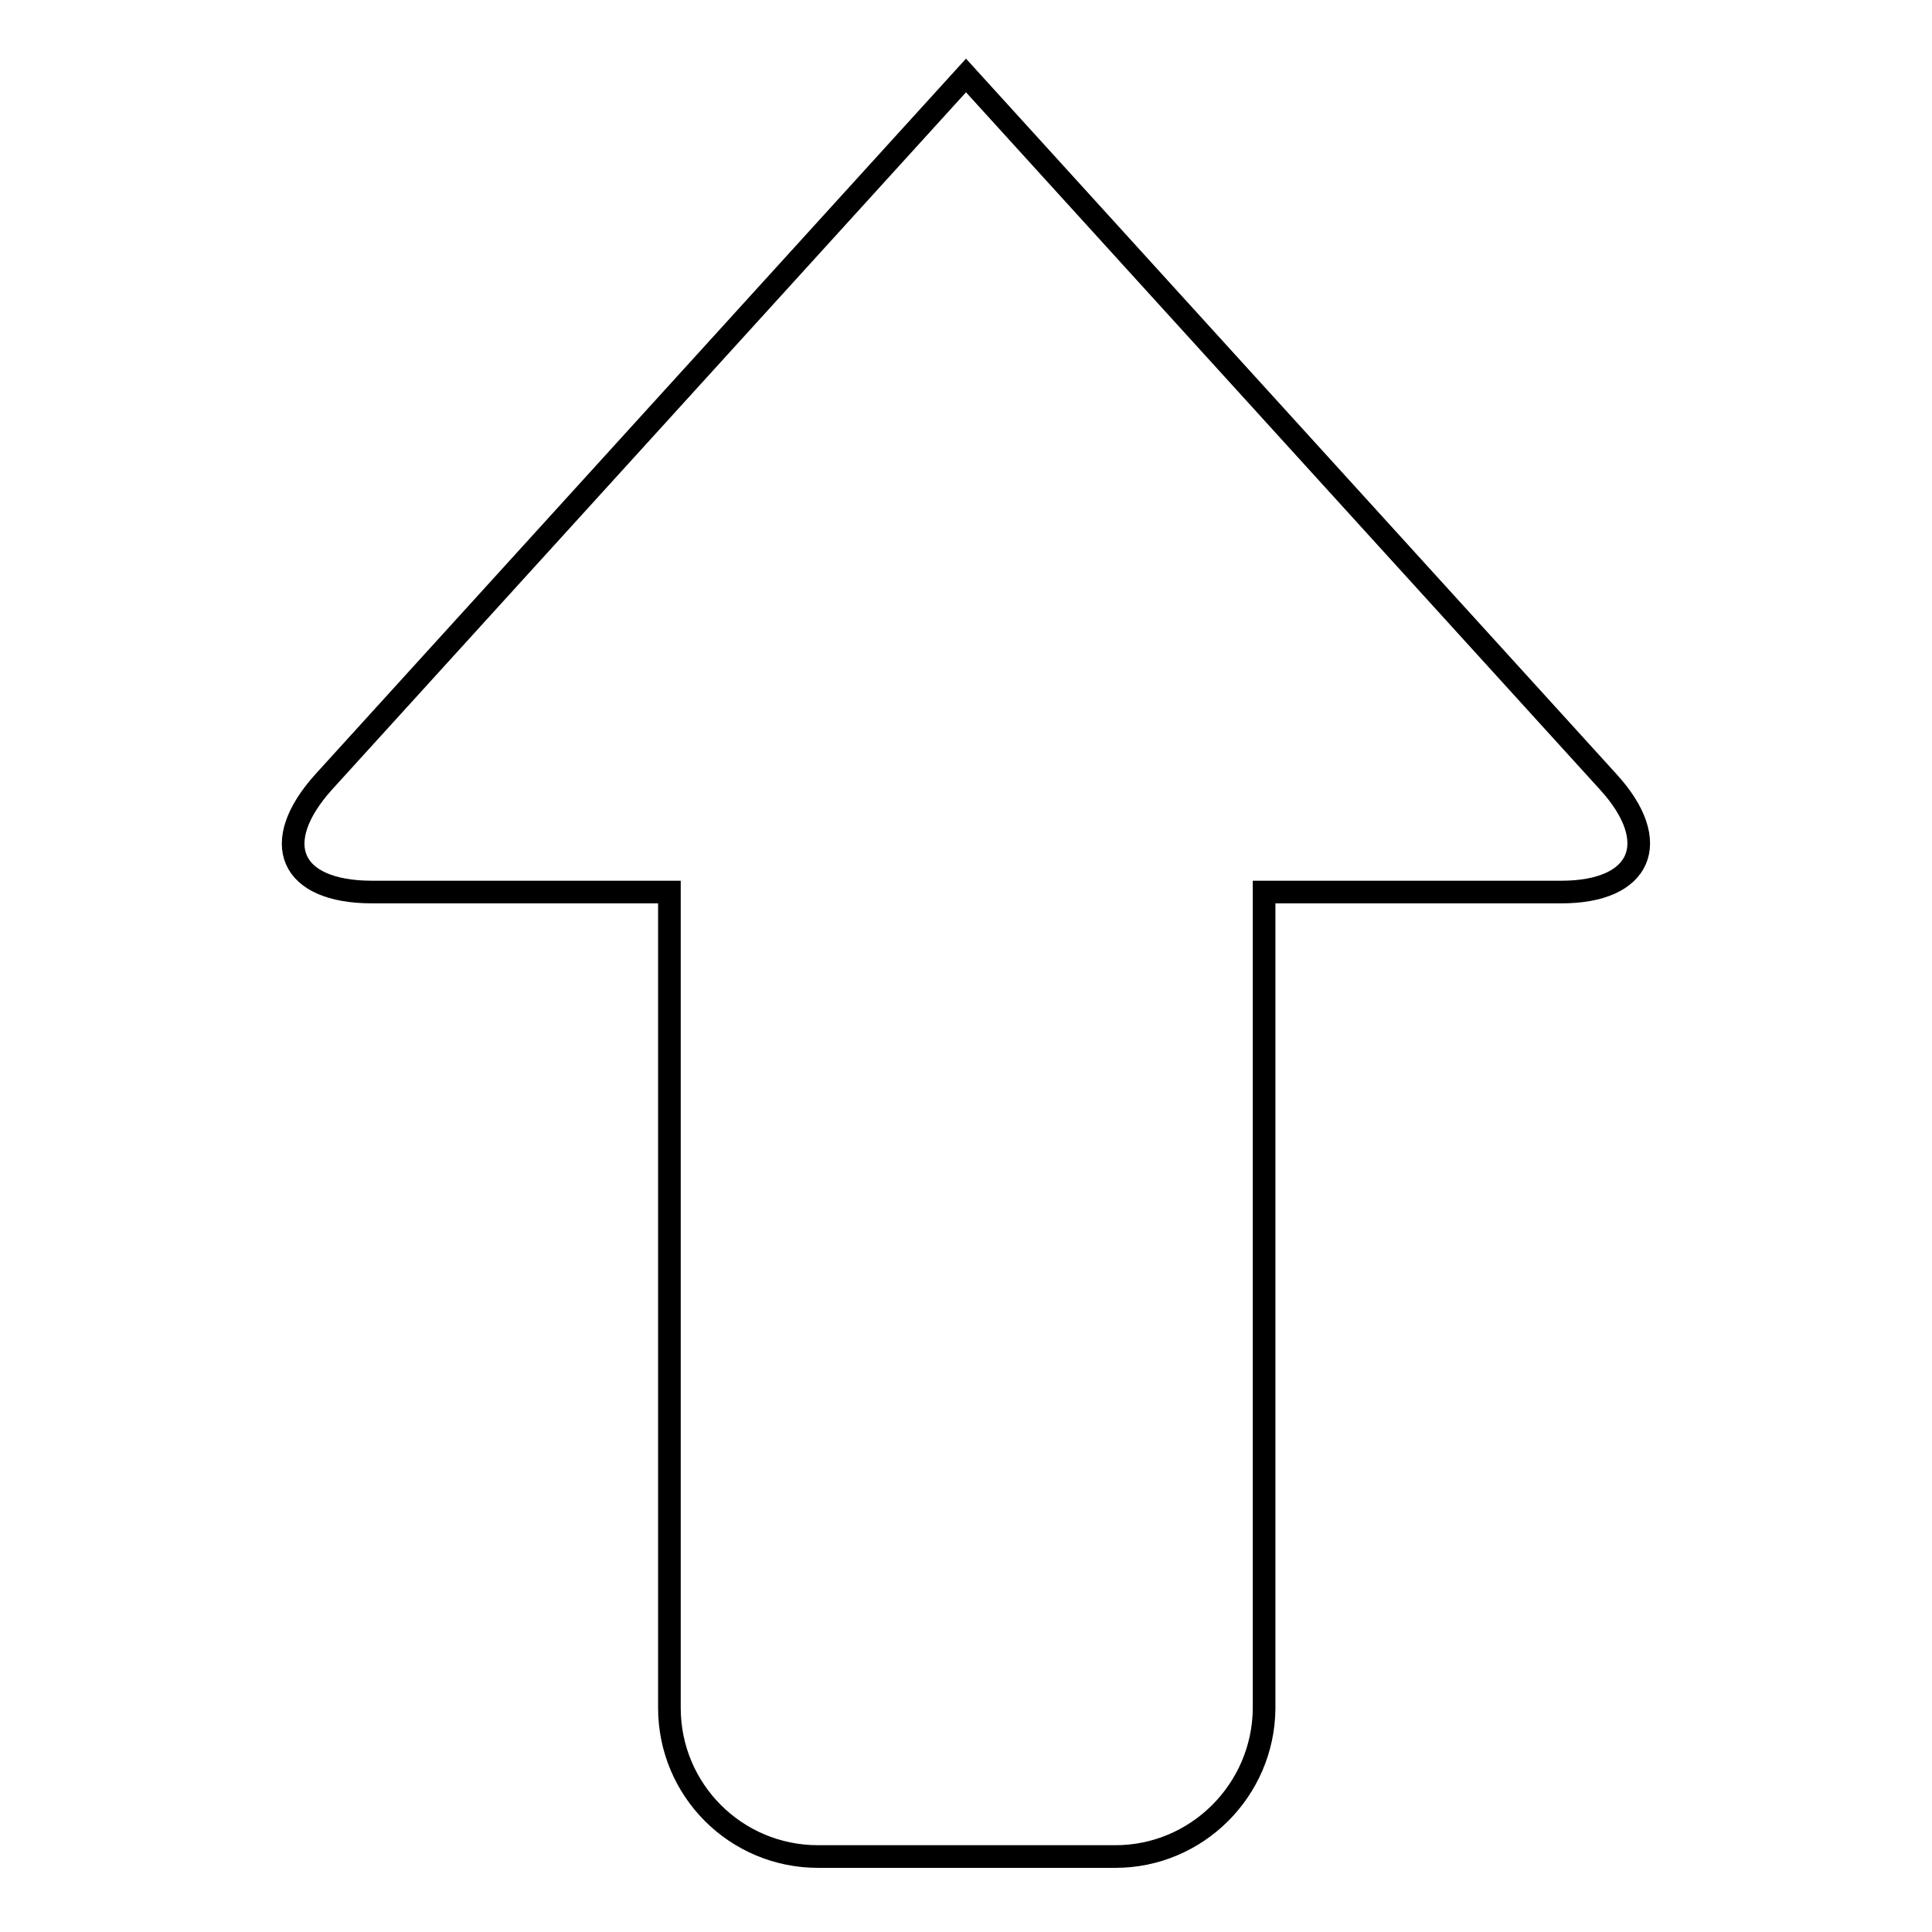
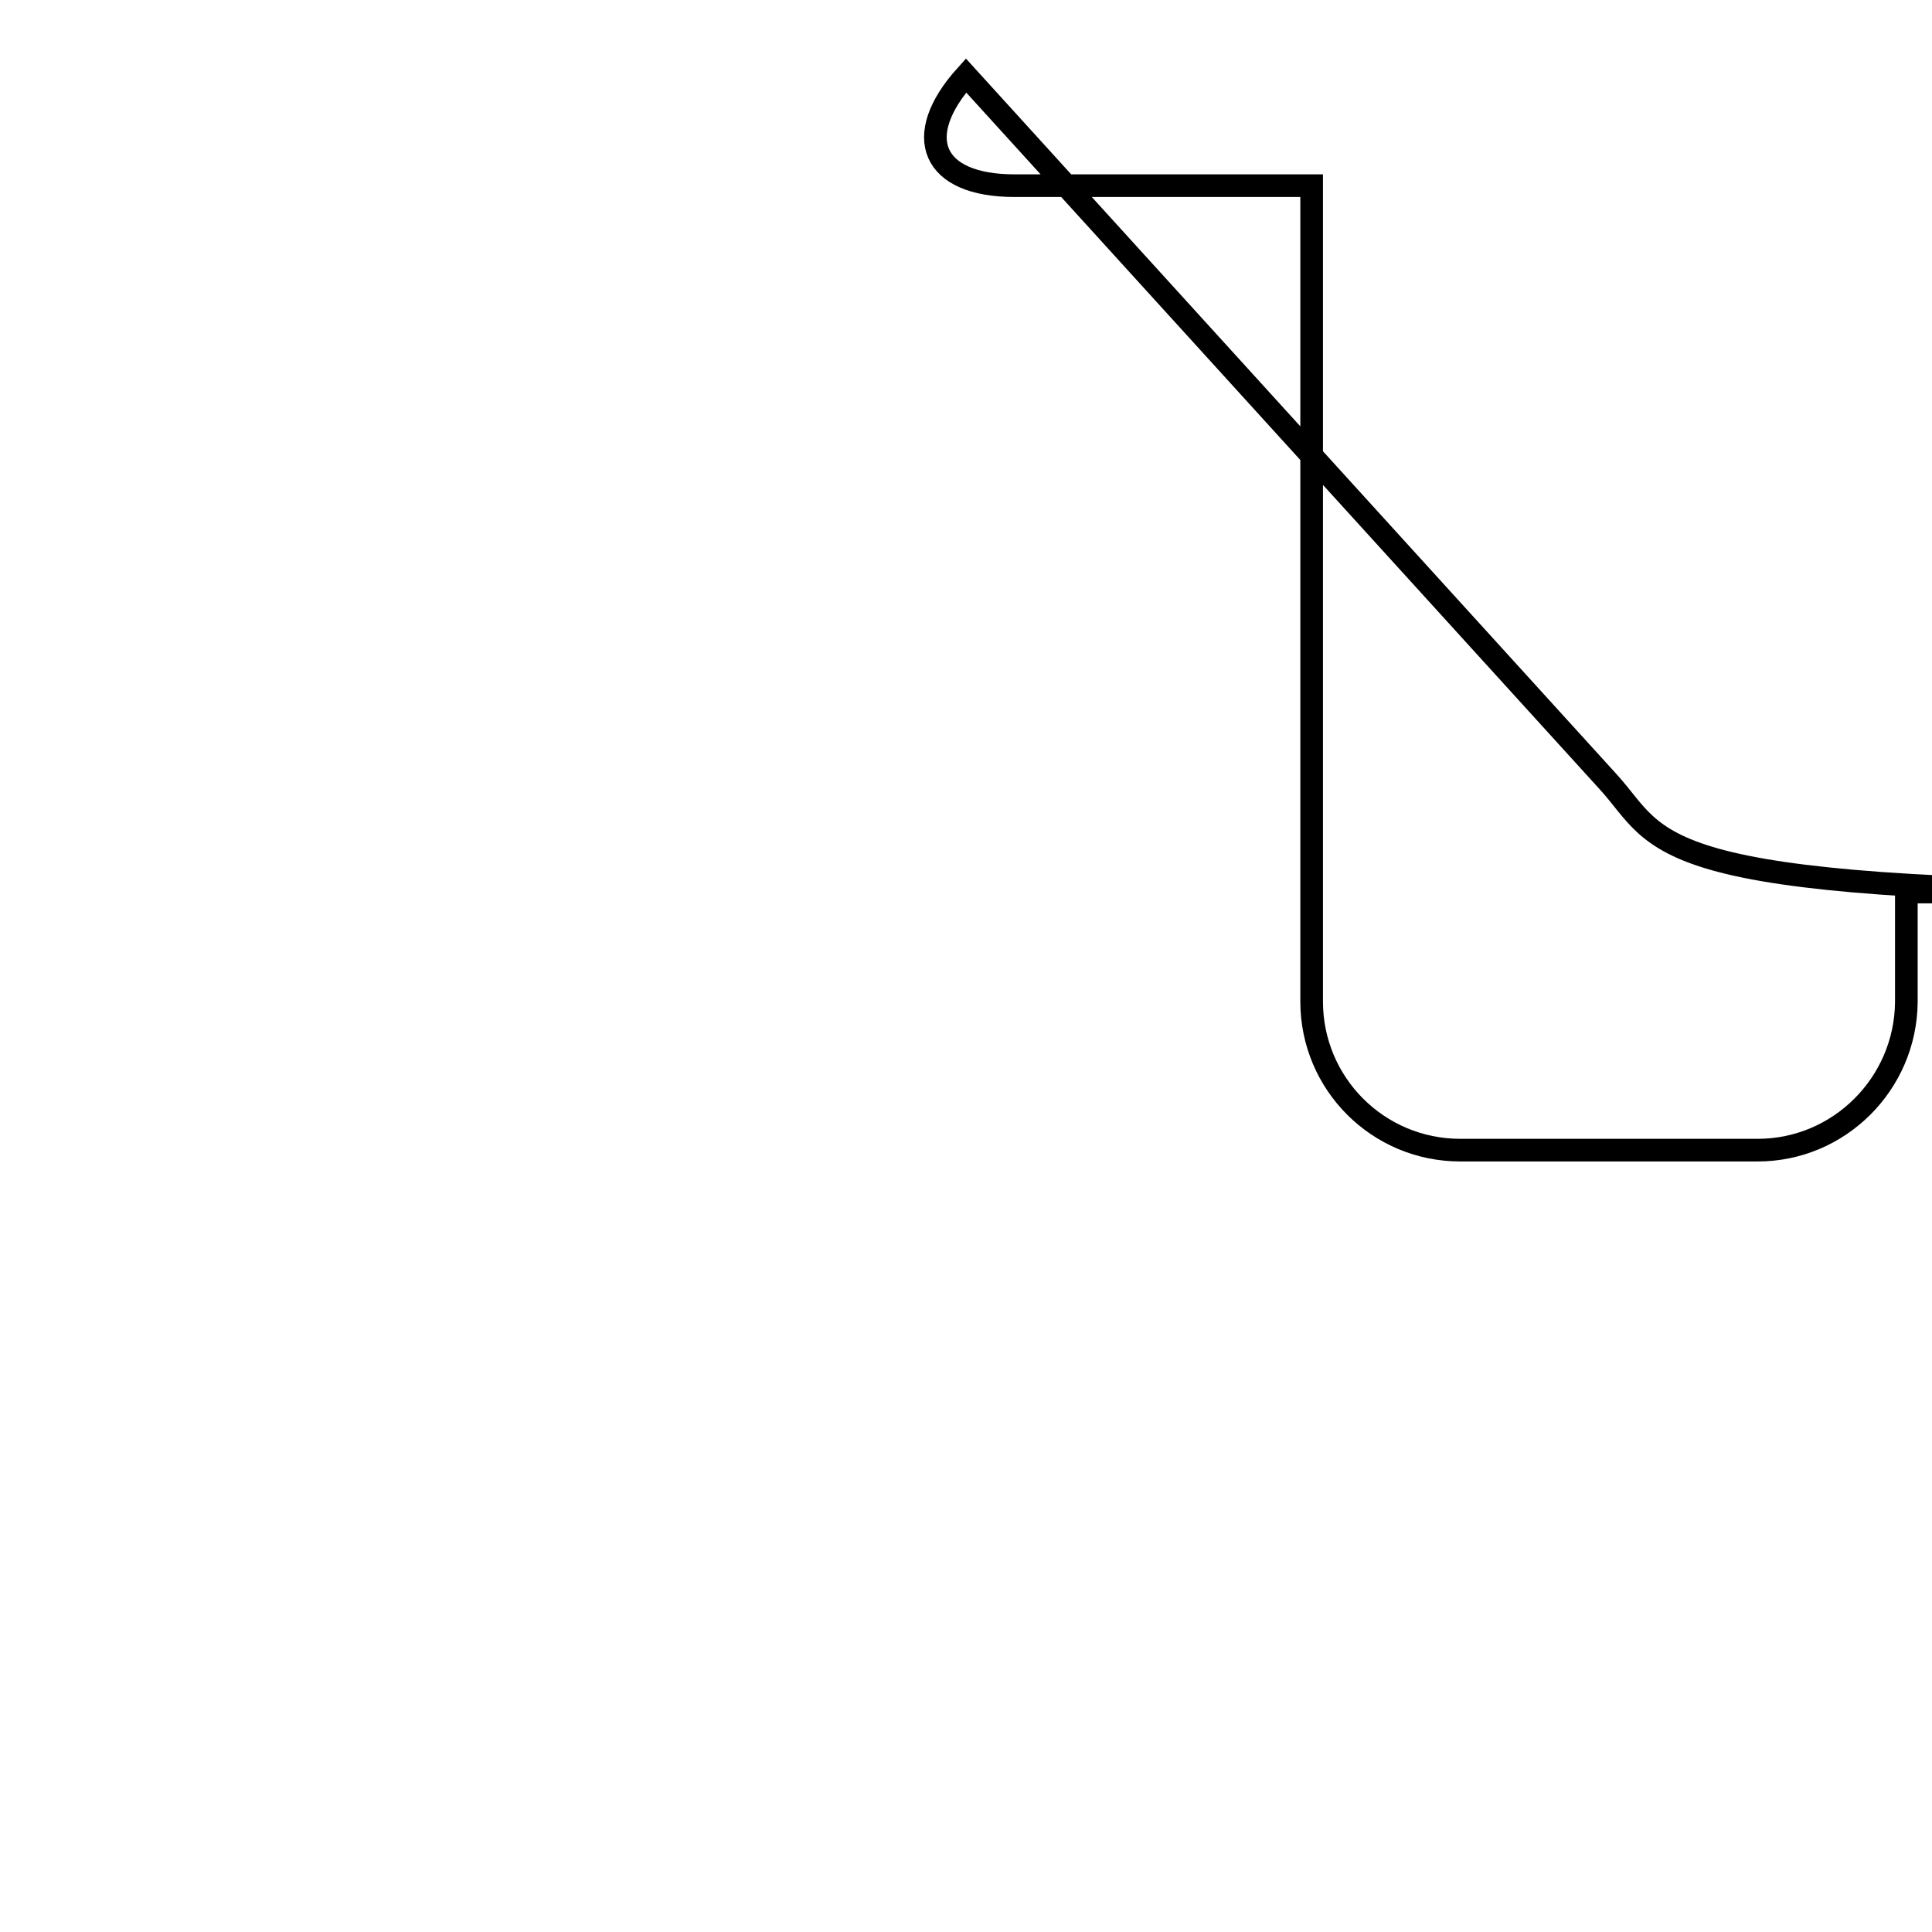
<svg xmlns="http://www.w3.org/2000/svg" version="1.1" x="0px" y="0px" viewBox="0 0 256 256" enable-background="new 0 0 256 256" xml:space="preserve">
  <g>
-     <path stroke-width="3" fill-opacity="0" stroke="#000000" d="M213.1,103.6L128,10l-85.1,93.6c-7.3,8.1-4.5,14.6,6.4,14.6h39.4v108.1c0,10.9,8.8,19.7,19.7,19.7h39.4 c10.8,0,19.6-8.8,19.7-19.6c0,0,0-0.1,0-0.1V118.2h39.4C217.5,118.2,220.4,111.6,213.1,103.6z" />
+     <path stroke-width="3" fill-opacity="0" stroke="#000000" d="M213.1,103.6L128,10c-7.3,8.1-4.5,14.6,6.4,14.6h39.4v108.1c0,10.9,8.8,19.7,19.7,19.7h39.4 c10.8,0,19.6-8.8,19.7-19.6c0,0,0-0.1,0-0.1V118.2h39.4C217.5,118.2,220.4,111.6,213.1,103.6z" />
  </g>
</svg>